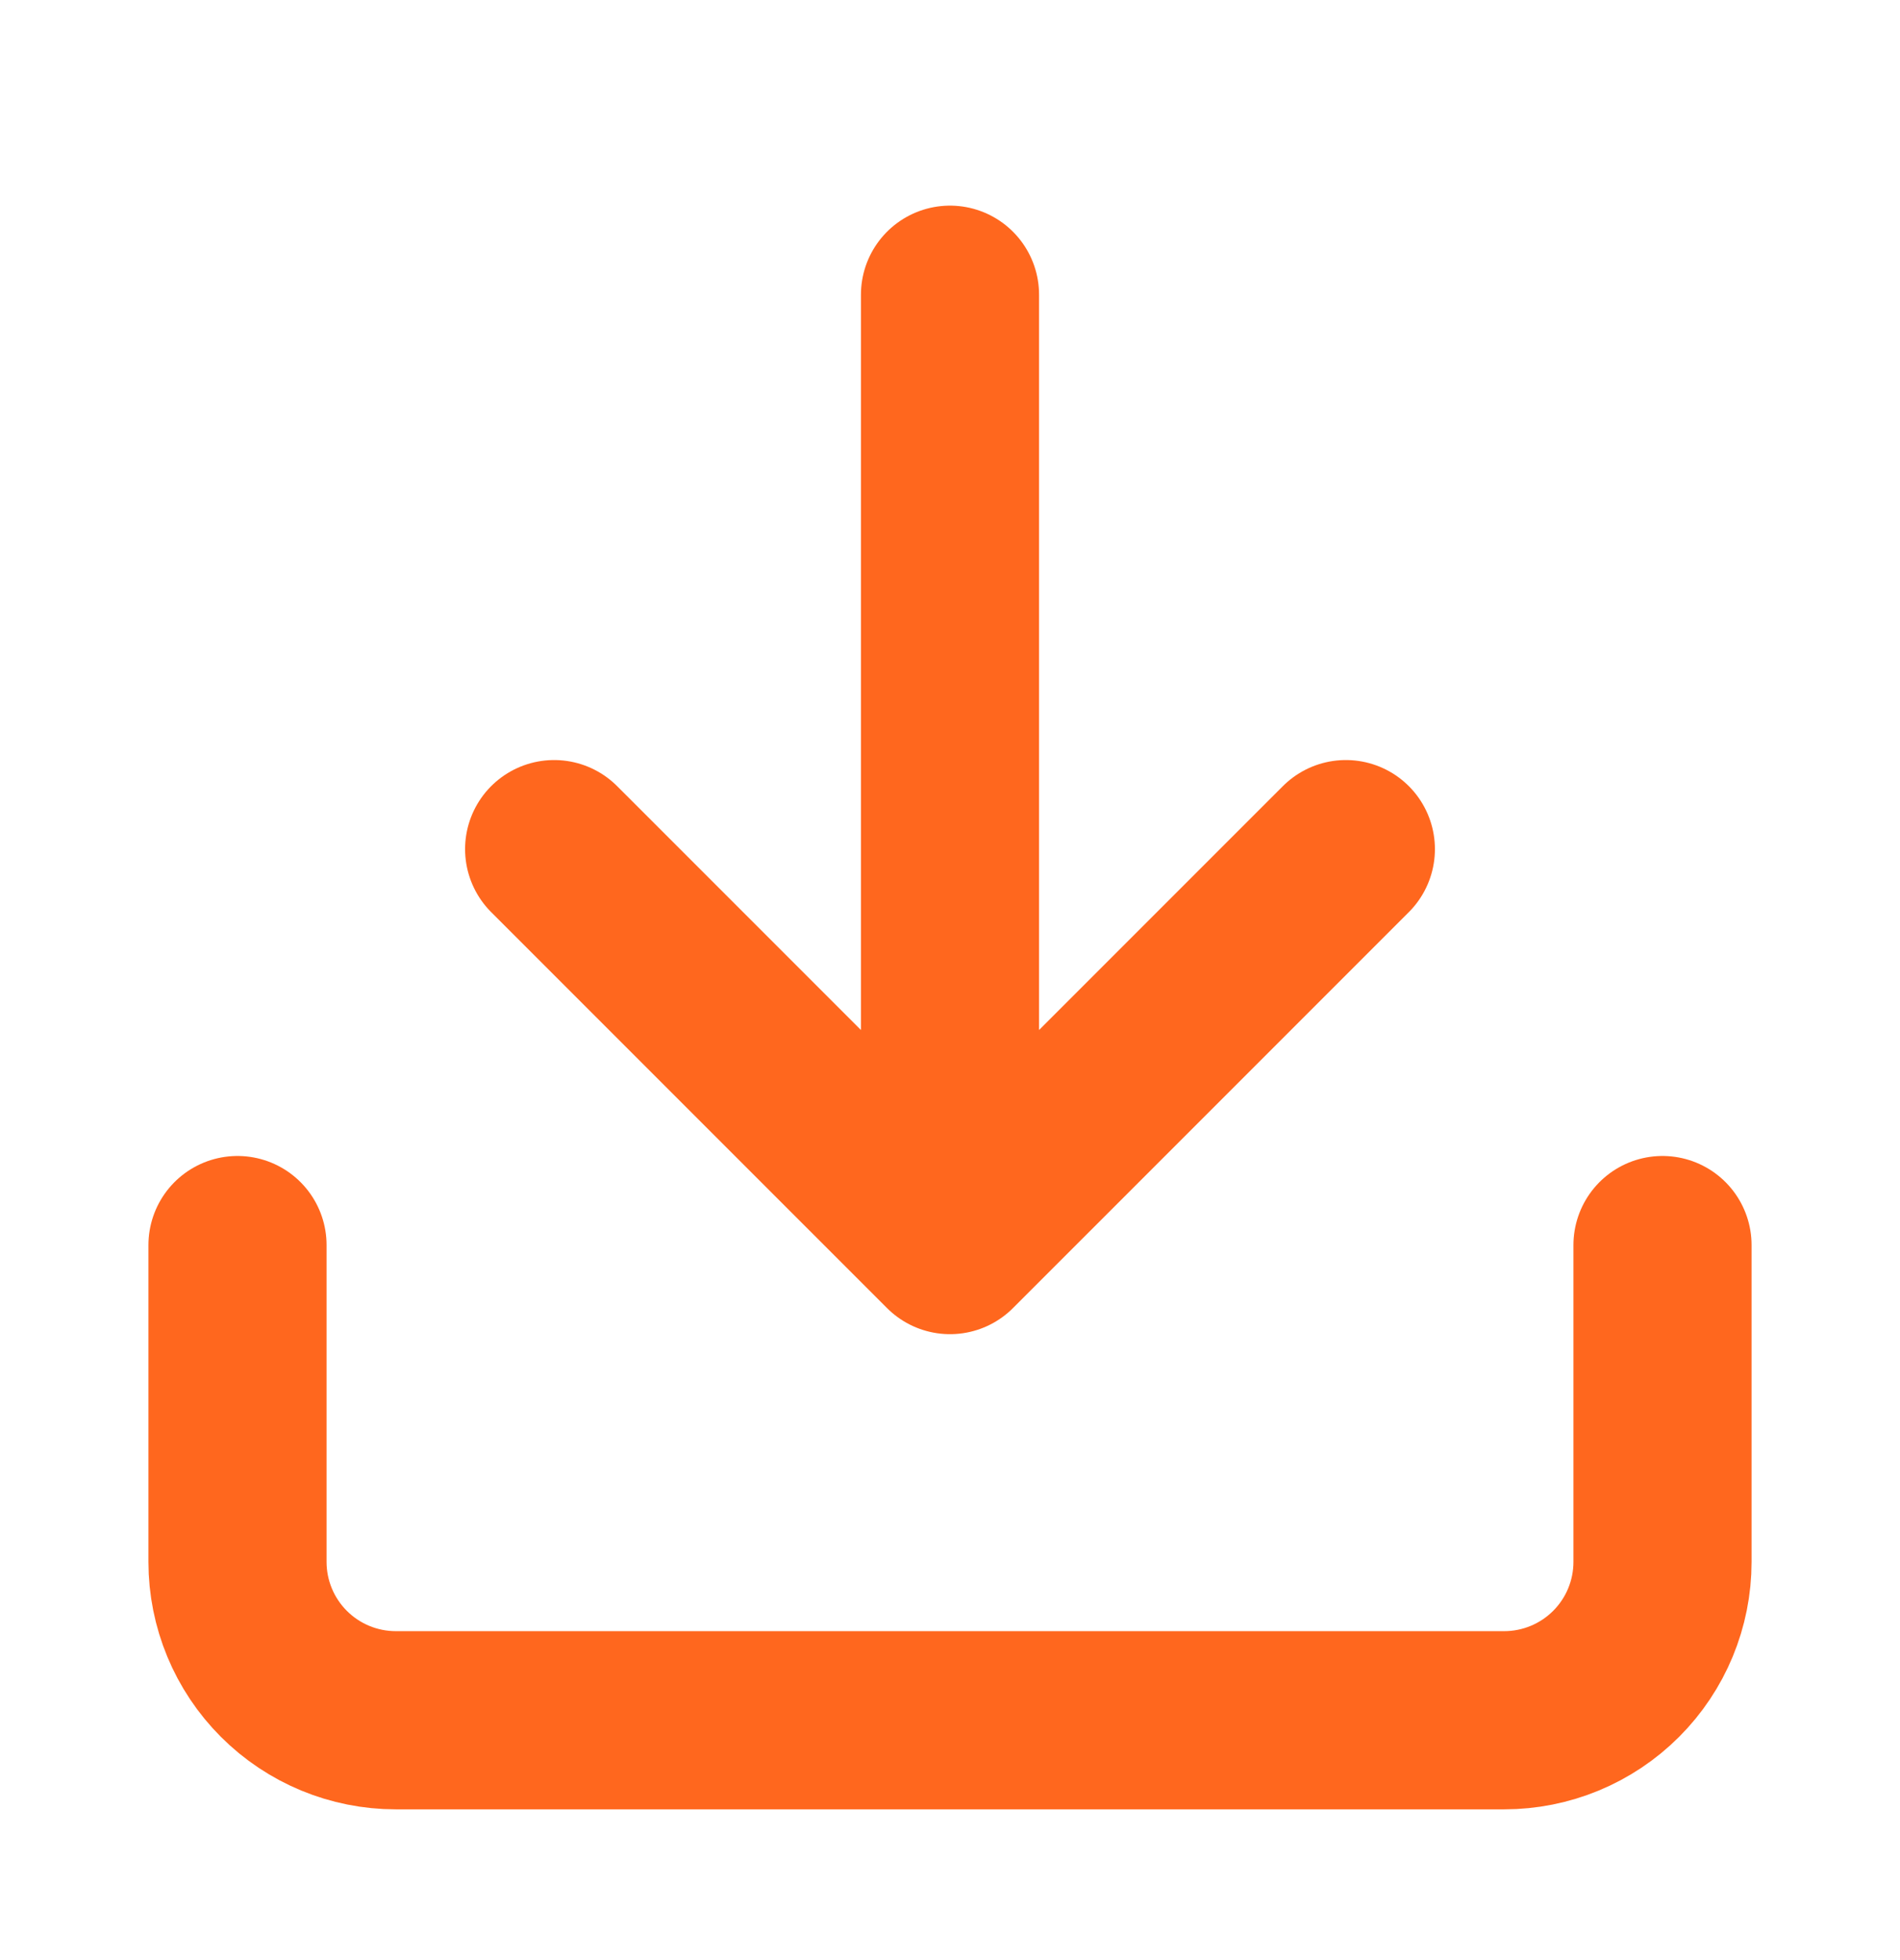
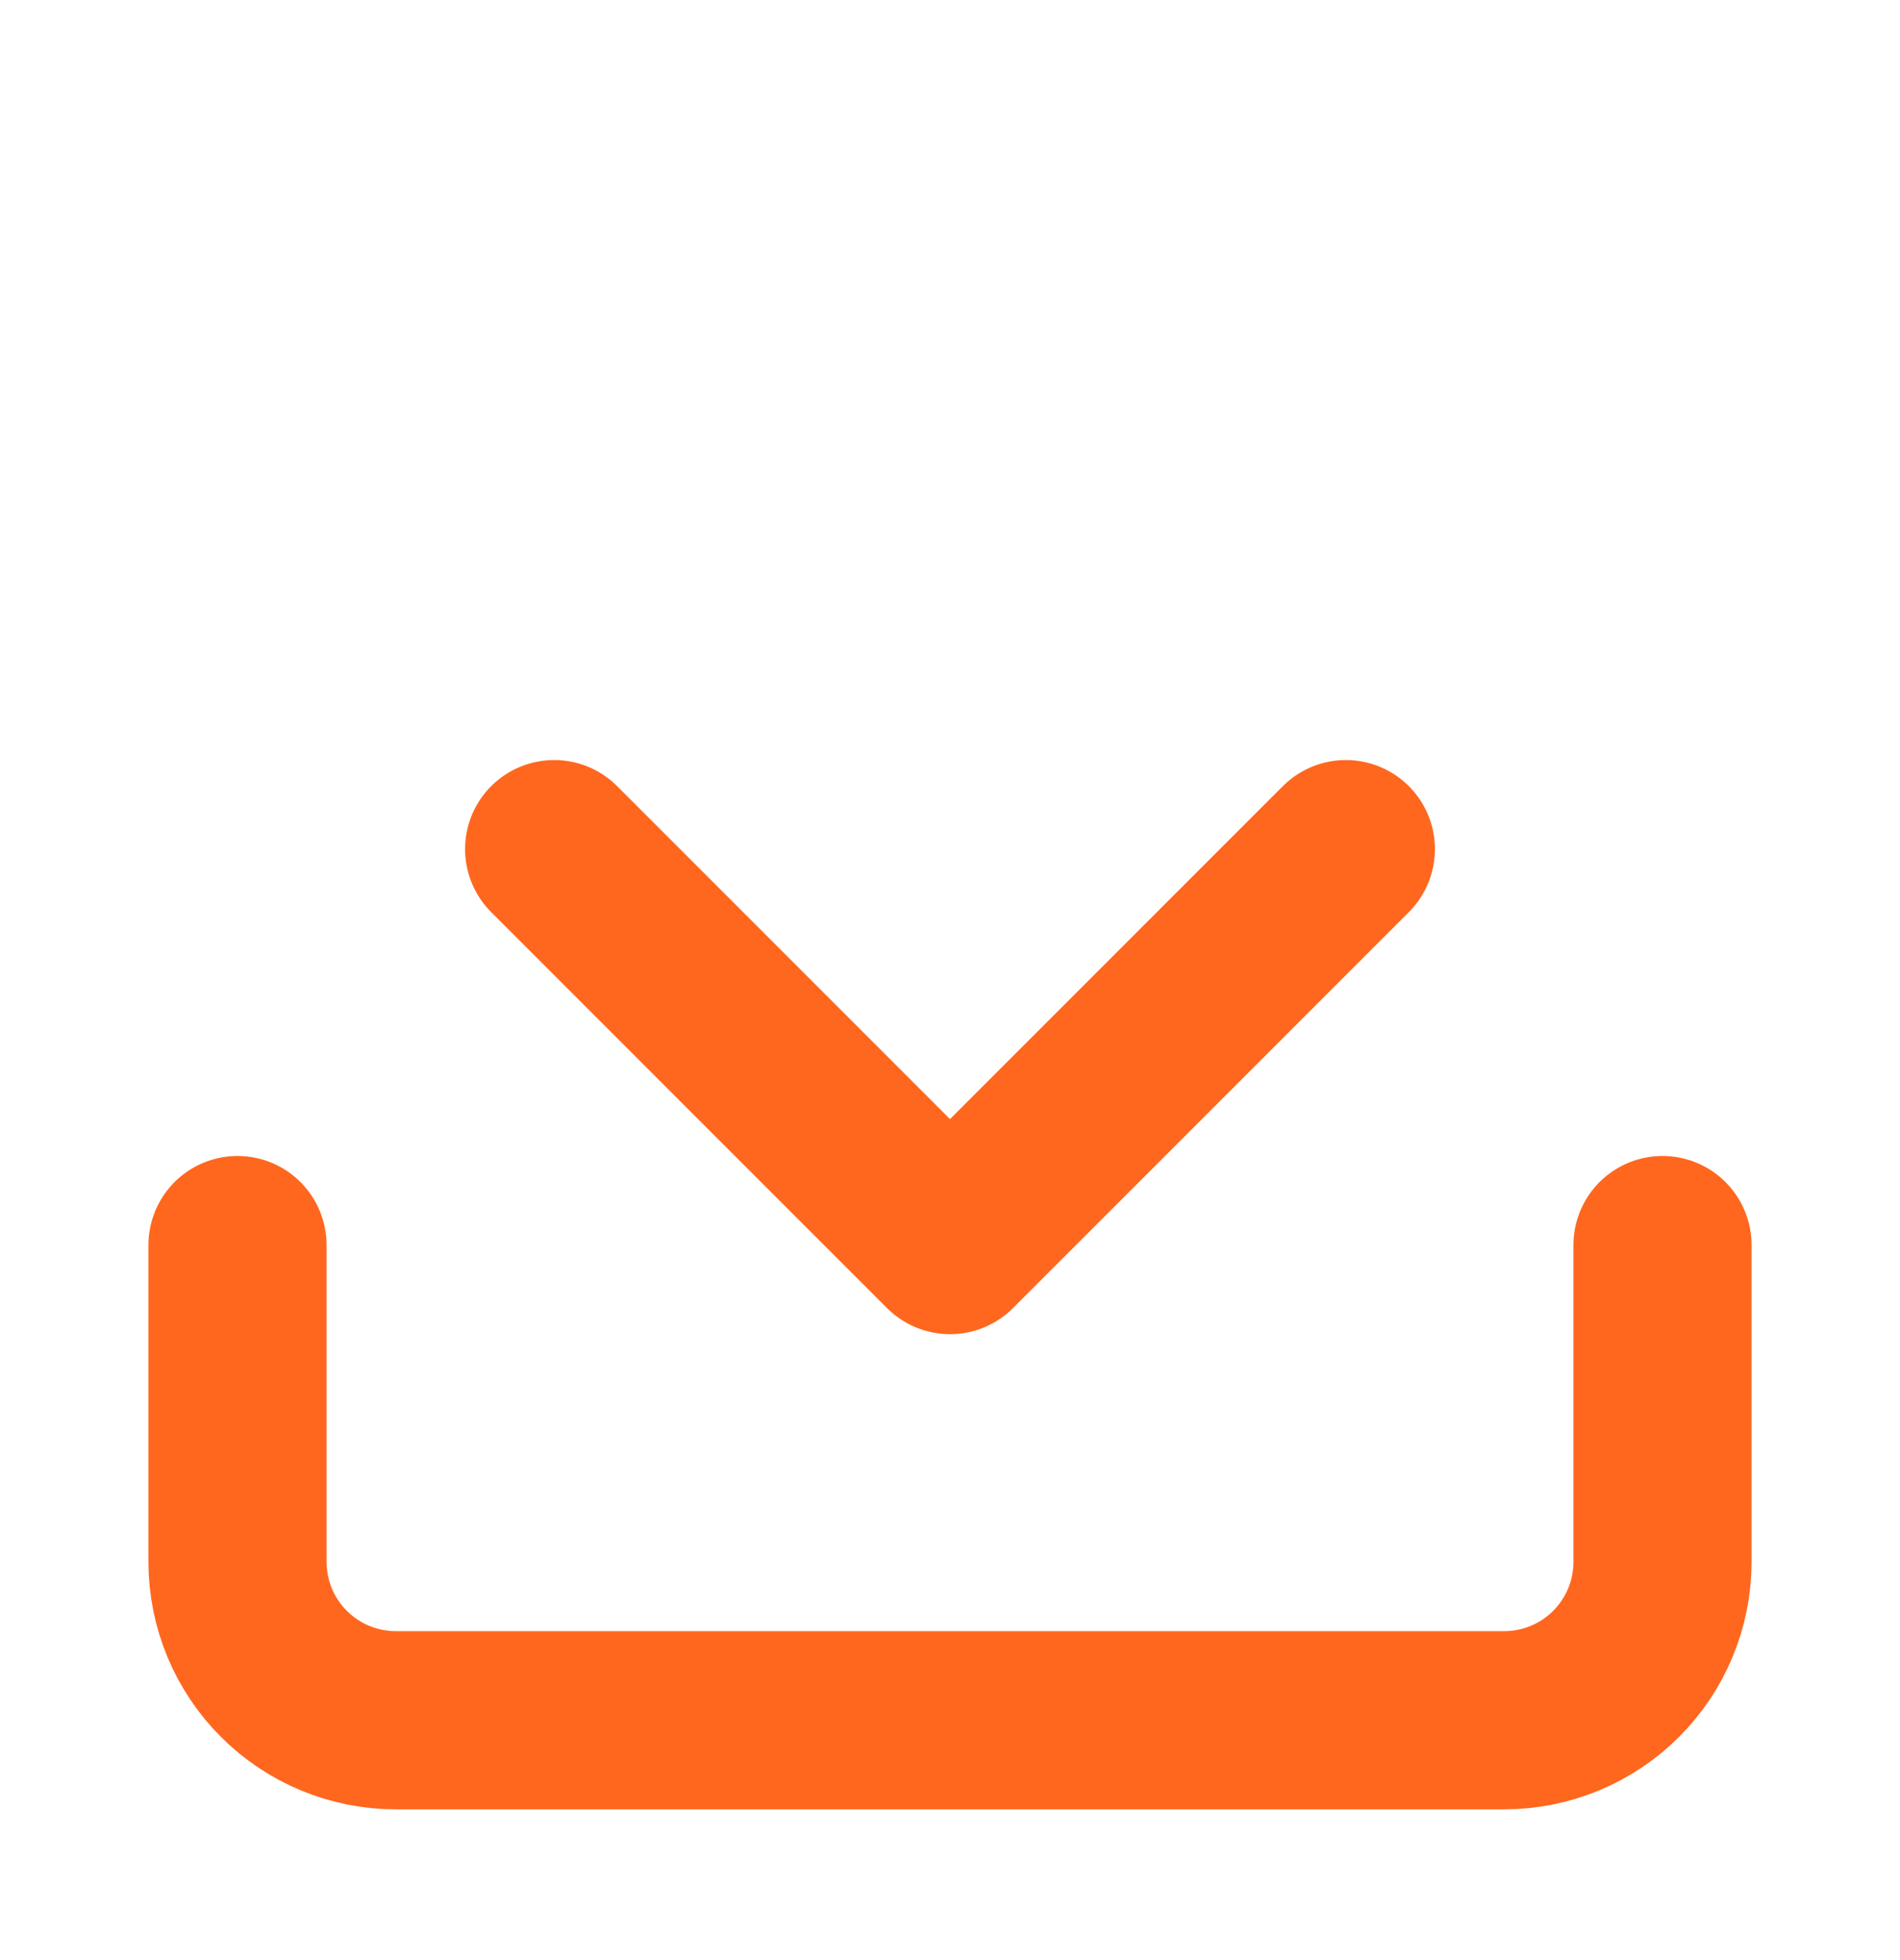
<svg xmlns="http://www.w3.org/2000/svg" width="32" height="33" viewBox="0 0 32 33" fill="none">
  <g id="Download">
-     <path id="Icon" d="M28 20.962V26.296C28 27.003 27.719 27.681 27.219 28.181C26.719 28.681 26.041 28.962 25.333 28.962H6.667C5.959 28.962 5.281 28.681 4.781 28.181C4.281 27.681 4 27.003 4 26.296V20.962M9.333 14.296L16 20.962M16 20.962L22.667 14.296M16 20.962V4.962" stroke="#FF671E" stroke-width="3" stroke-linecap="round" stroke-linejoin="round" />
+     <path id="Icon" d="M28 20.962V26.296C28 27.003 27.719 27.681 27.219 28.181C26.719 28.681 26.041 28.962 25.333 28.962H6.667C5.959 28.962 5.281 28.681 4.781 28.181C4.281 27.681 4 27.003 4 26.296V20.962M9.333 14.296L16 20.962M16 20.962L22.667 14.296M16 20.962" stroke="#FF671E" stroke-width="3" stroke-linecap="round" stroke-linejoin="round" />
  </g>
</svg>